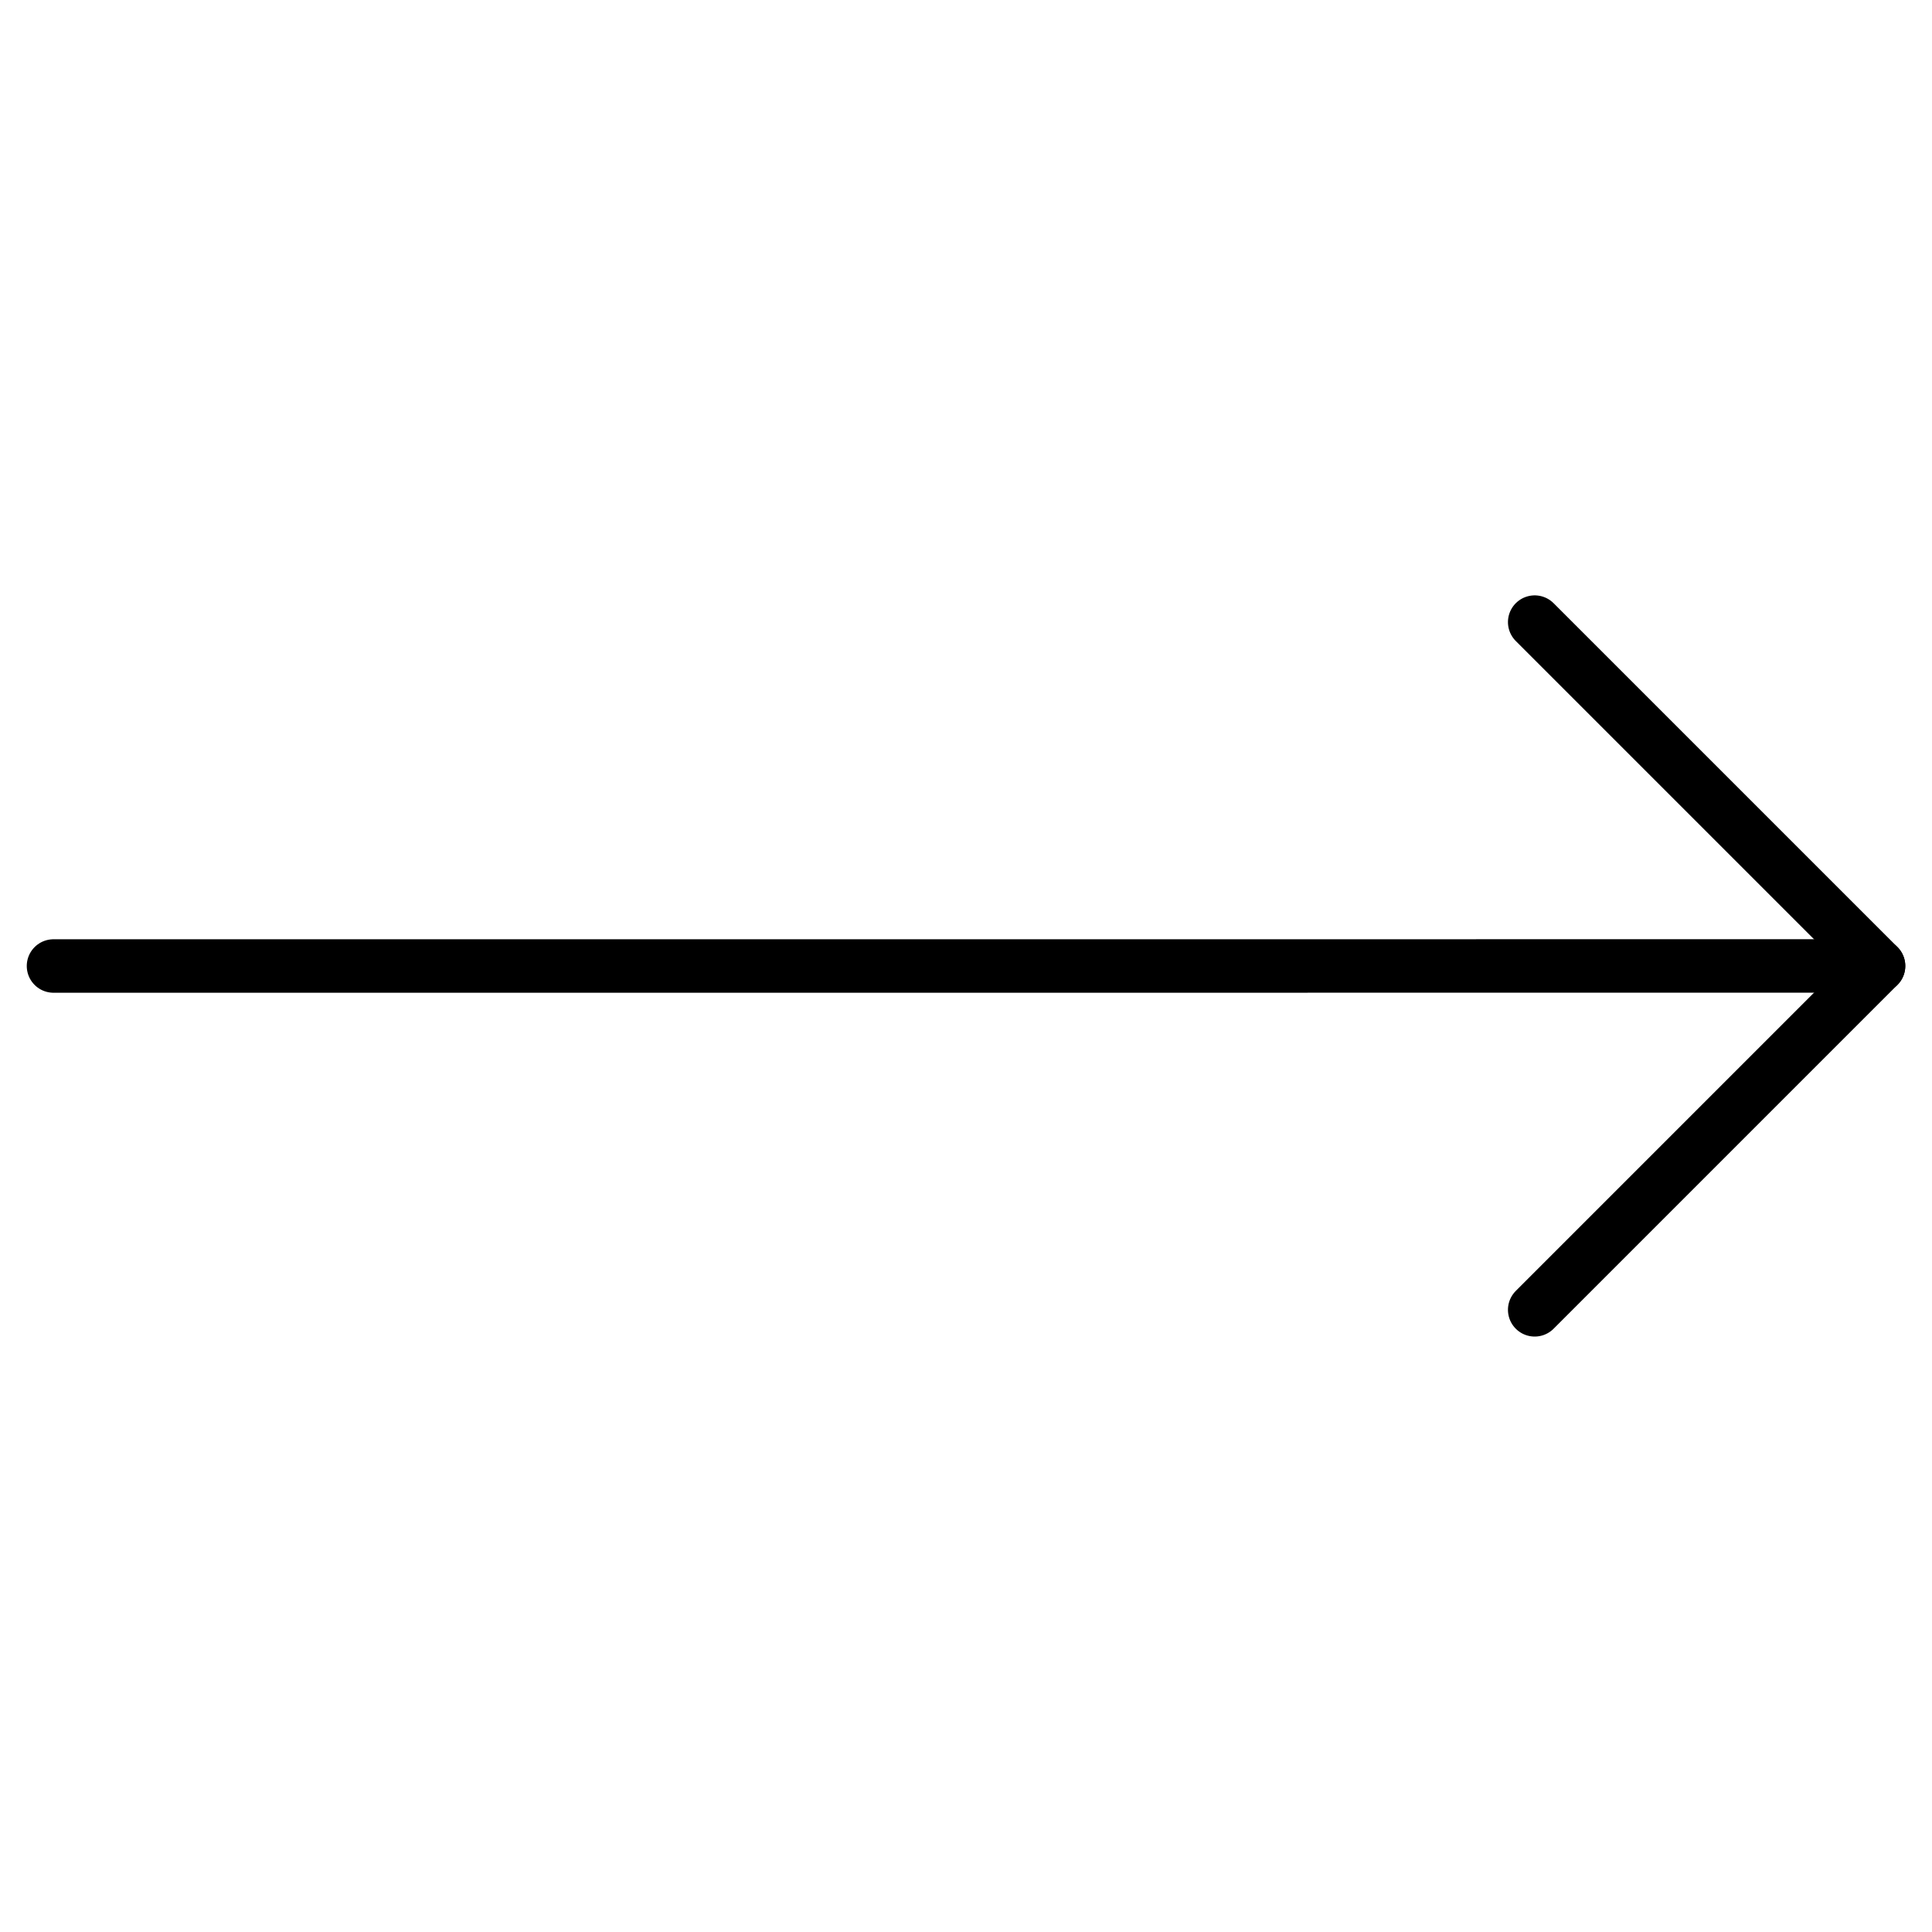
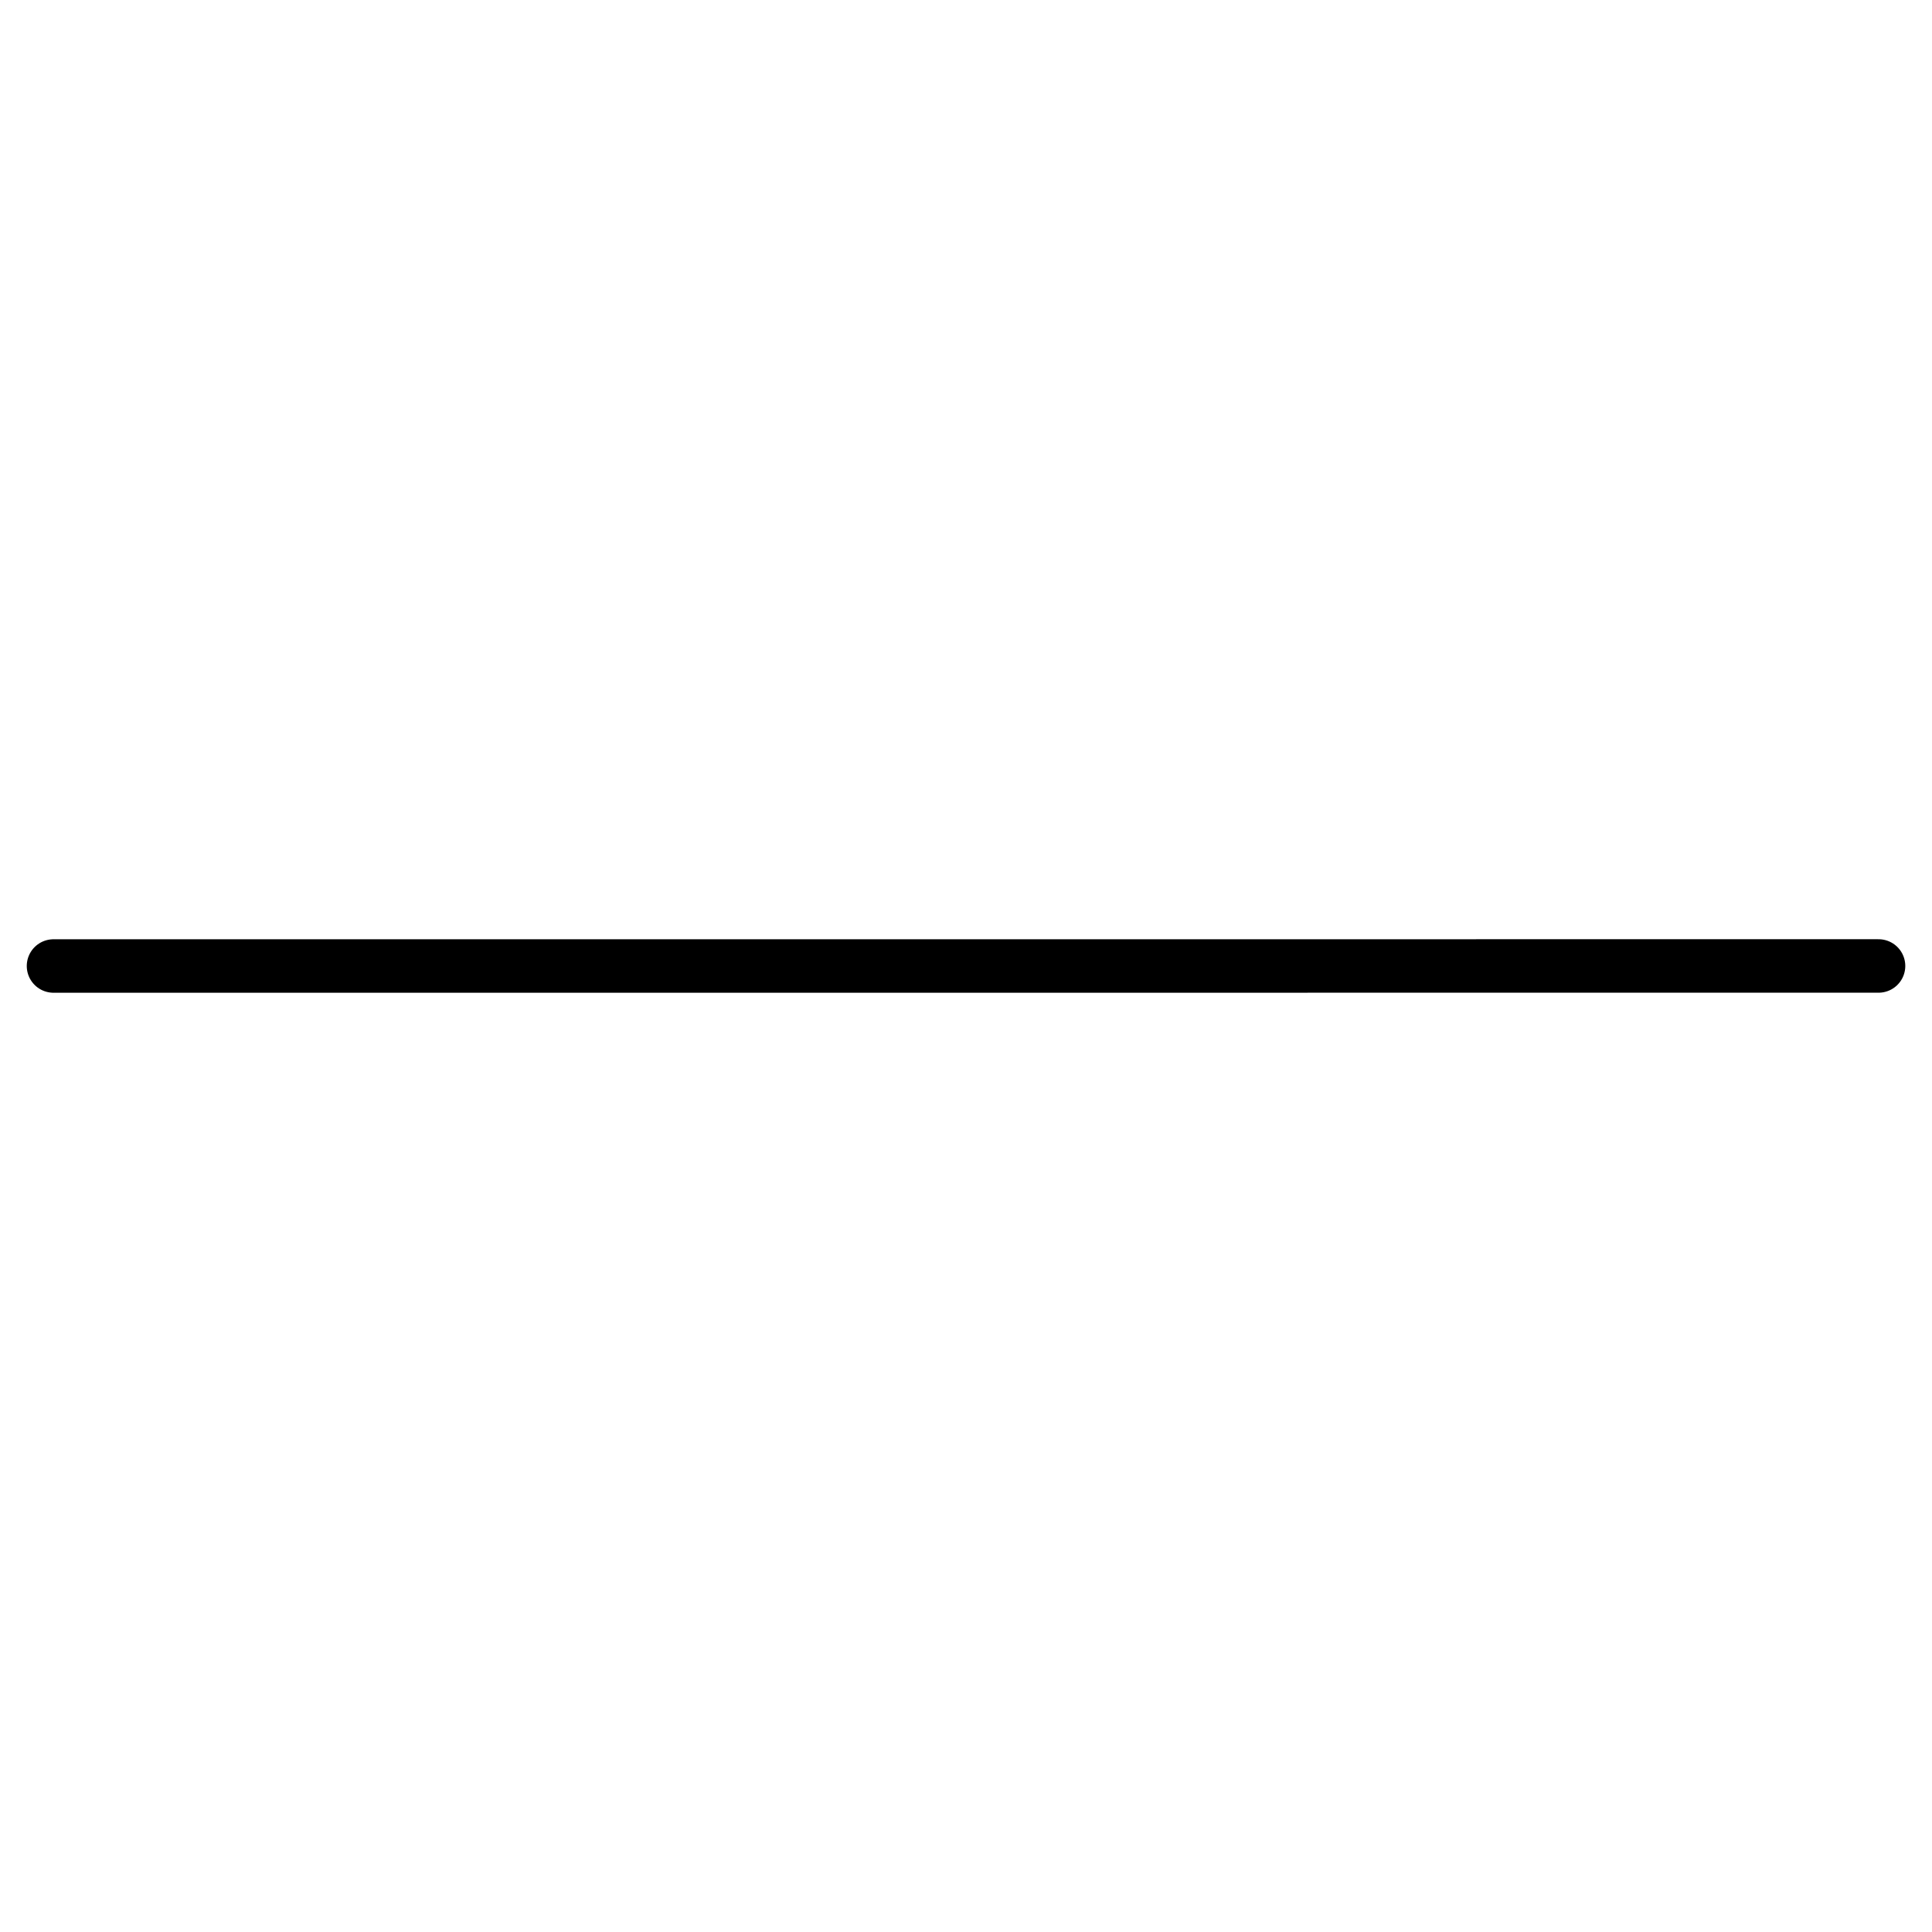
<svg xmlns="http://www.w3.org/2000/svg" width="36.13" height="36.13" viewBox="0 0 36.13 36.13">
  <defs>
    <style>.a{fill:none;stroke:#000;stroke-linecap:round;stroke-linejoin:round;}</style>
  </defs>
  <g transform="translate(35.607 32.437) rotate(-135)">
    <path class="a" d="M34.633,10.5,10.5,34.634" transform="translate(0 -24.808)" />
-     <path class="a" d="M19.594,19.594H10.5V10.5" transform="translate(0 -9.768)" />
  </g>
</svg>